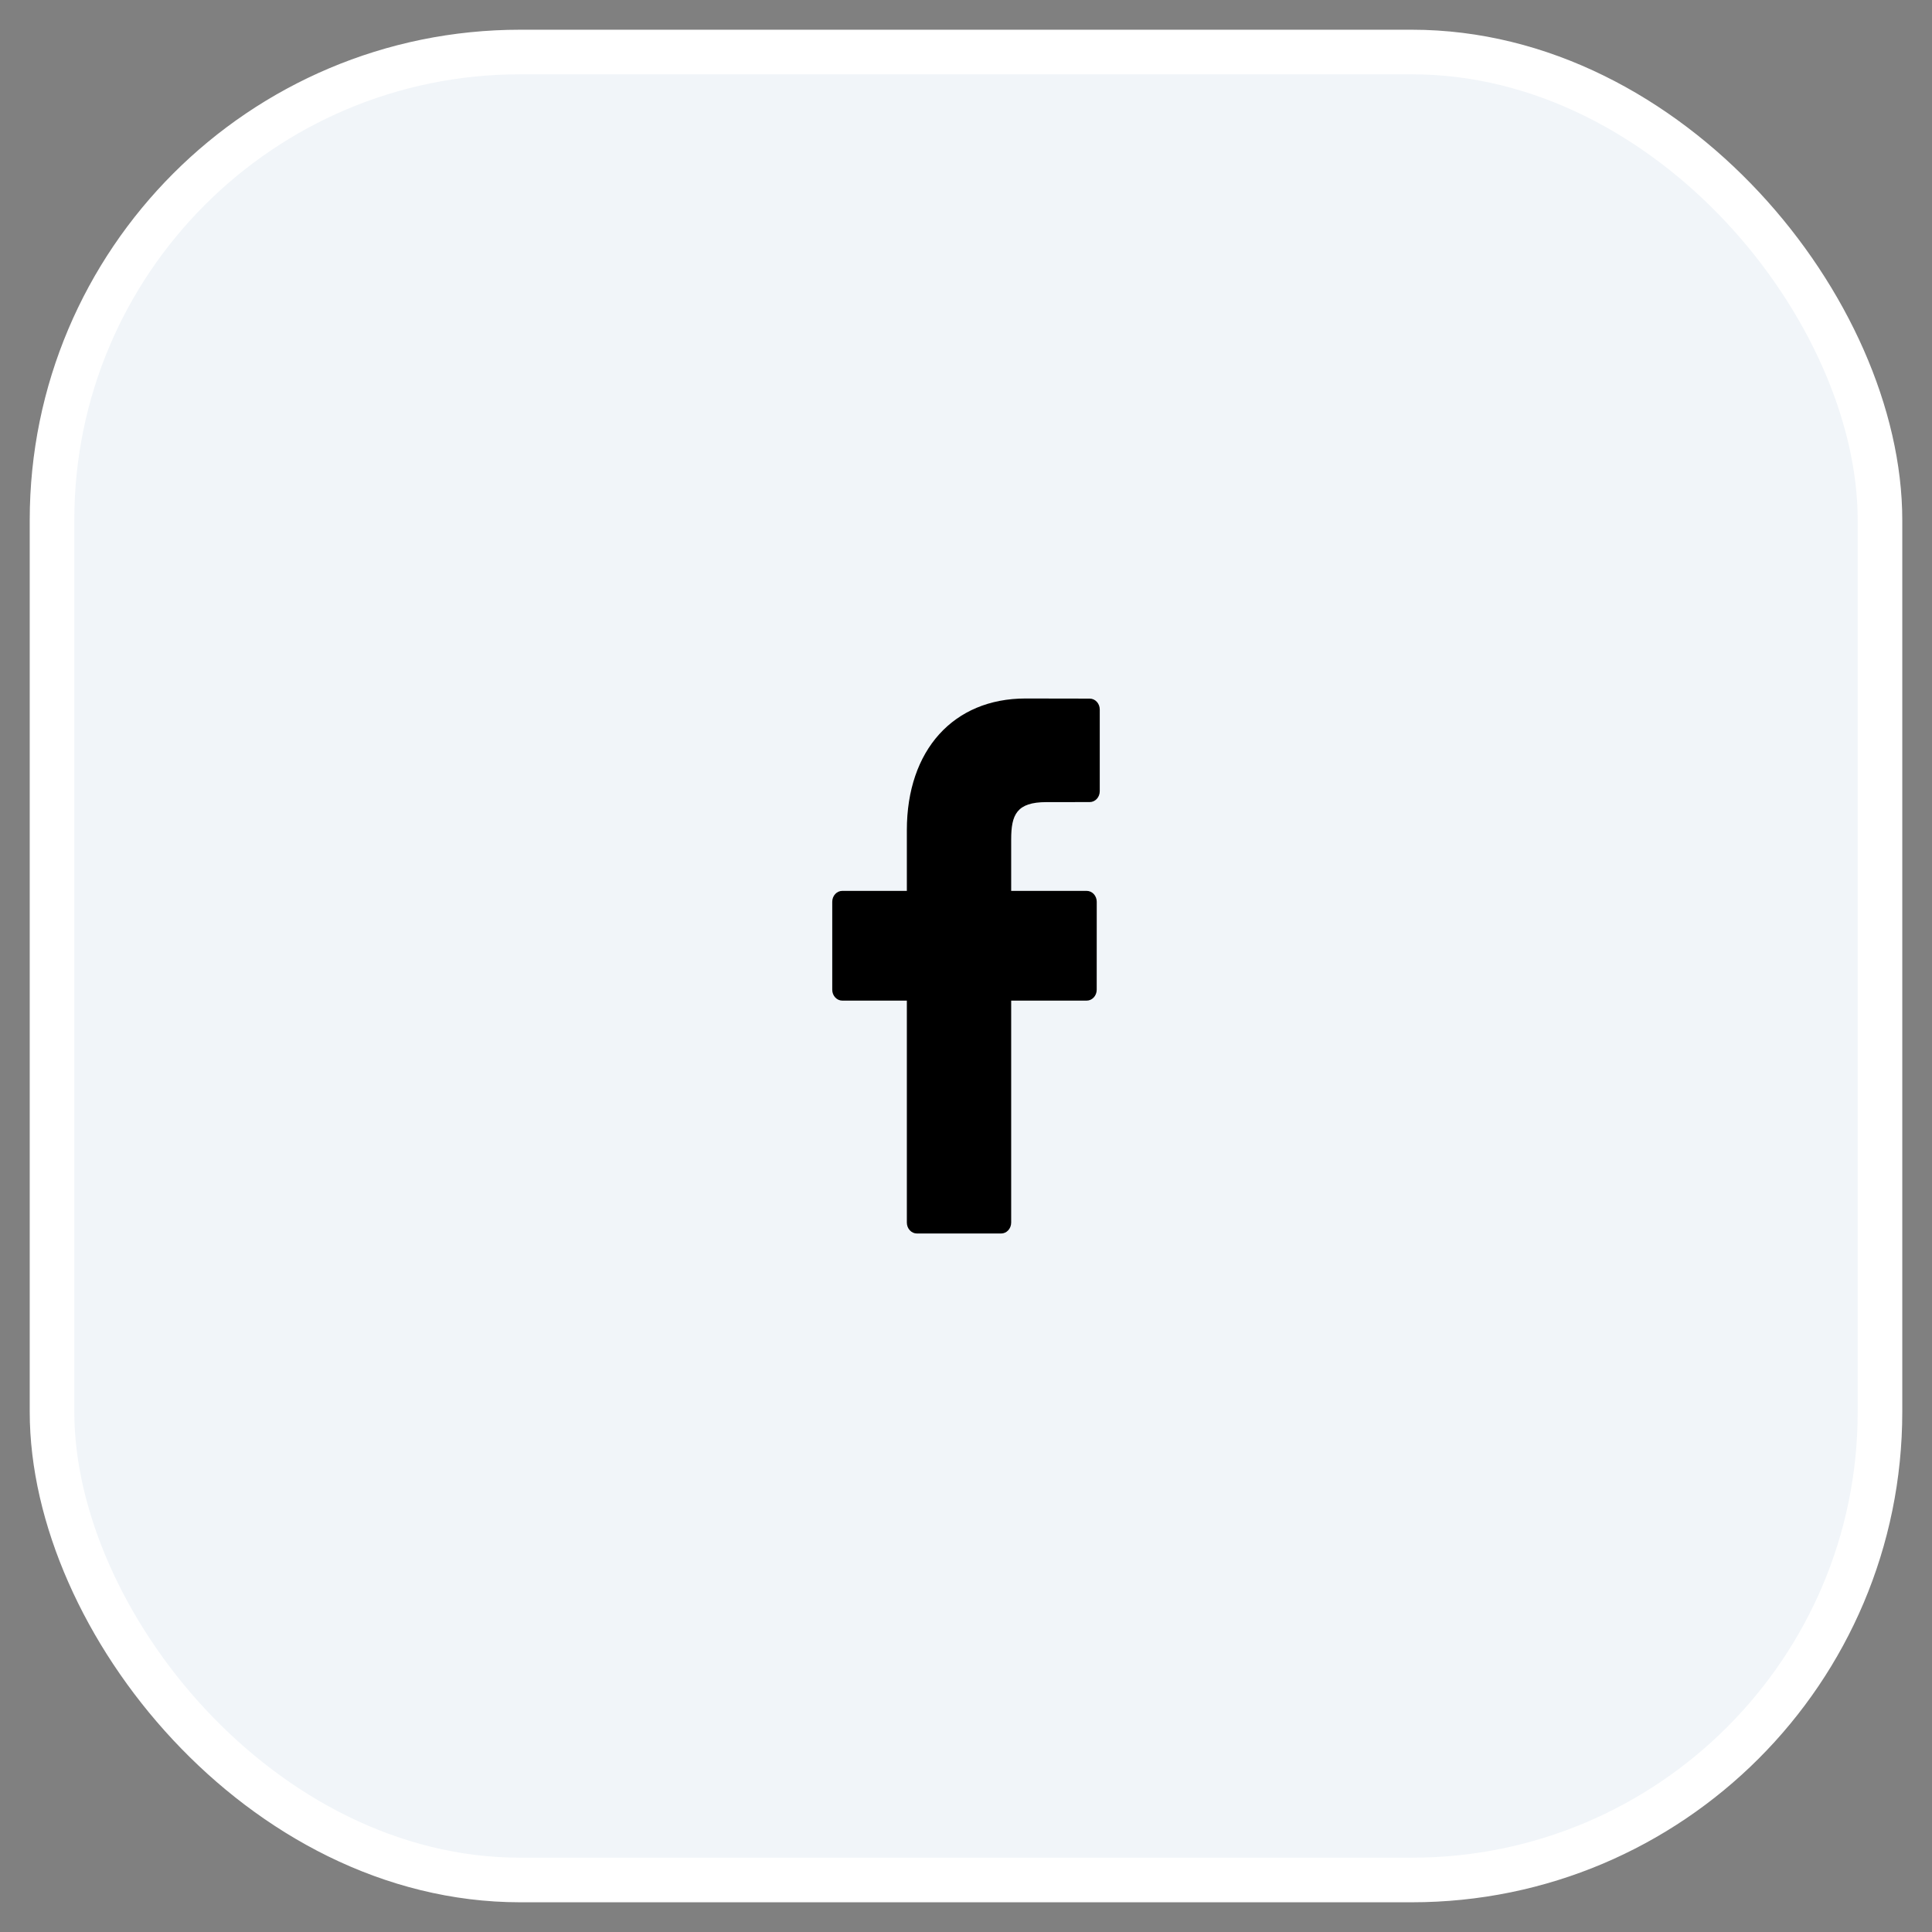
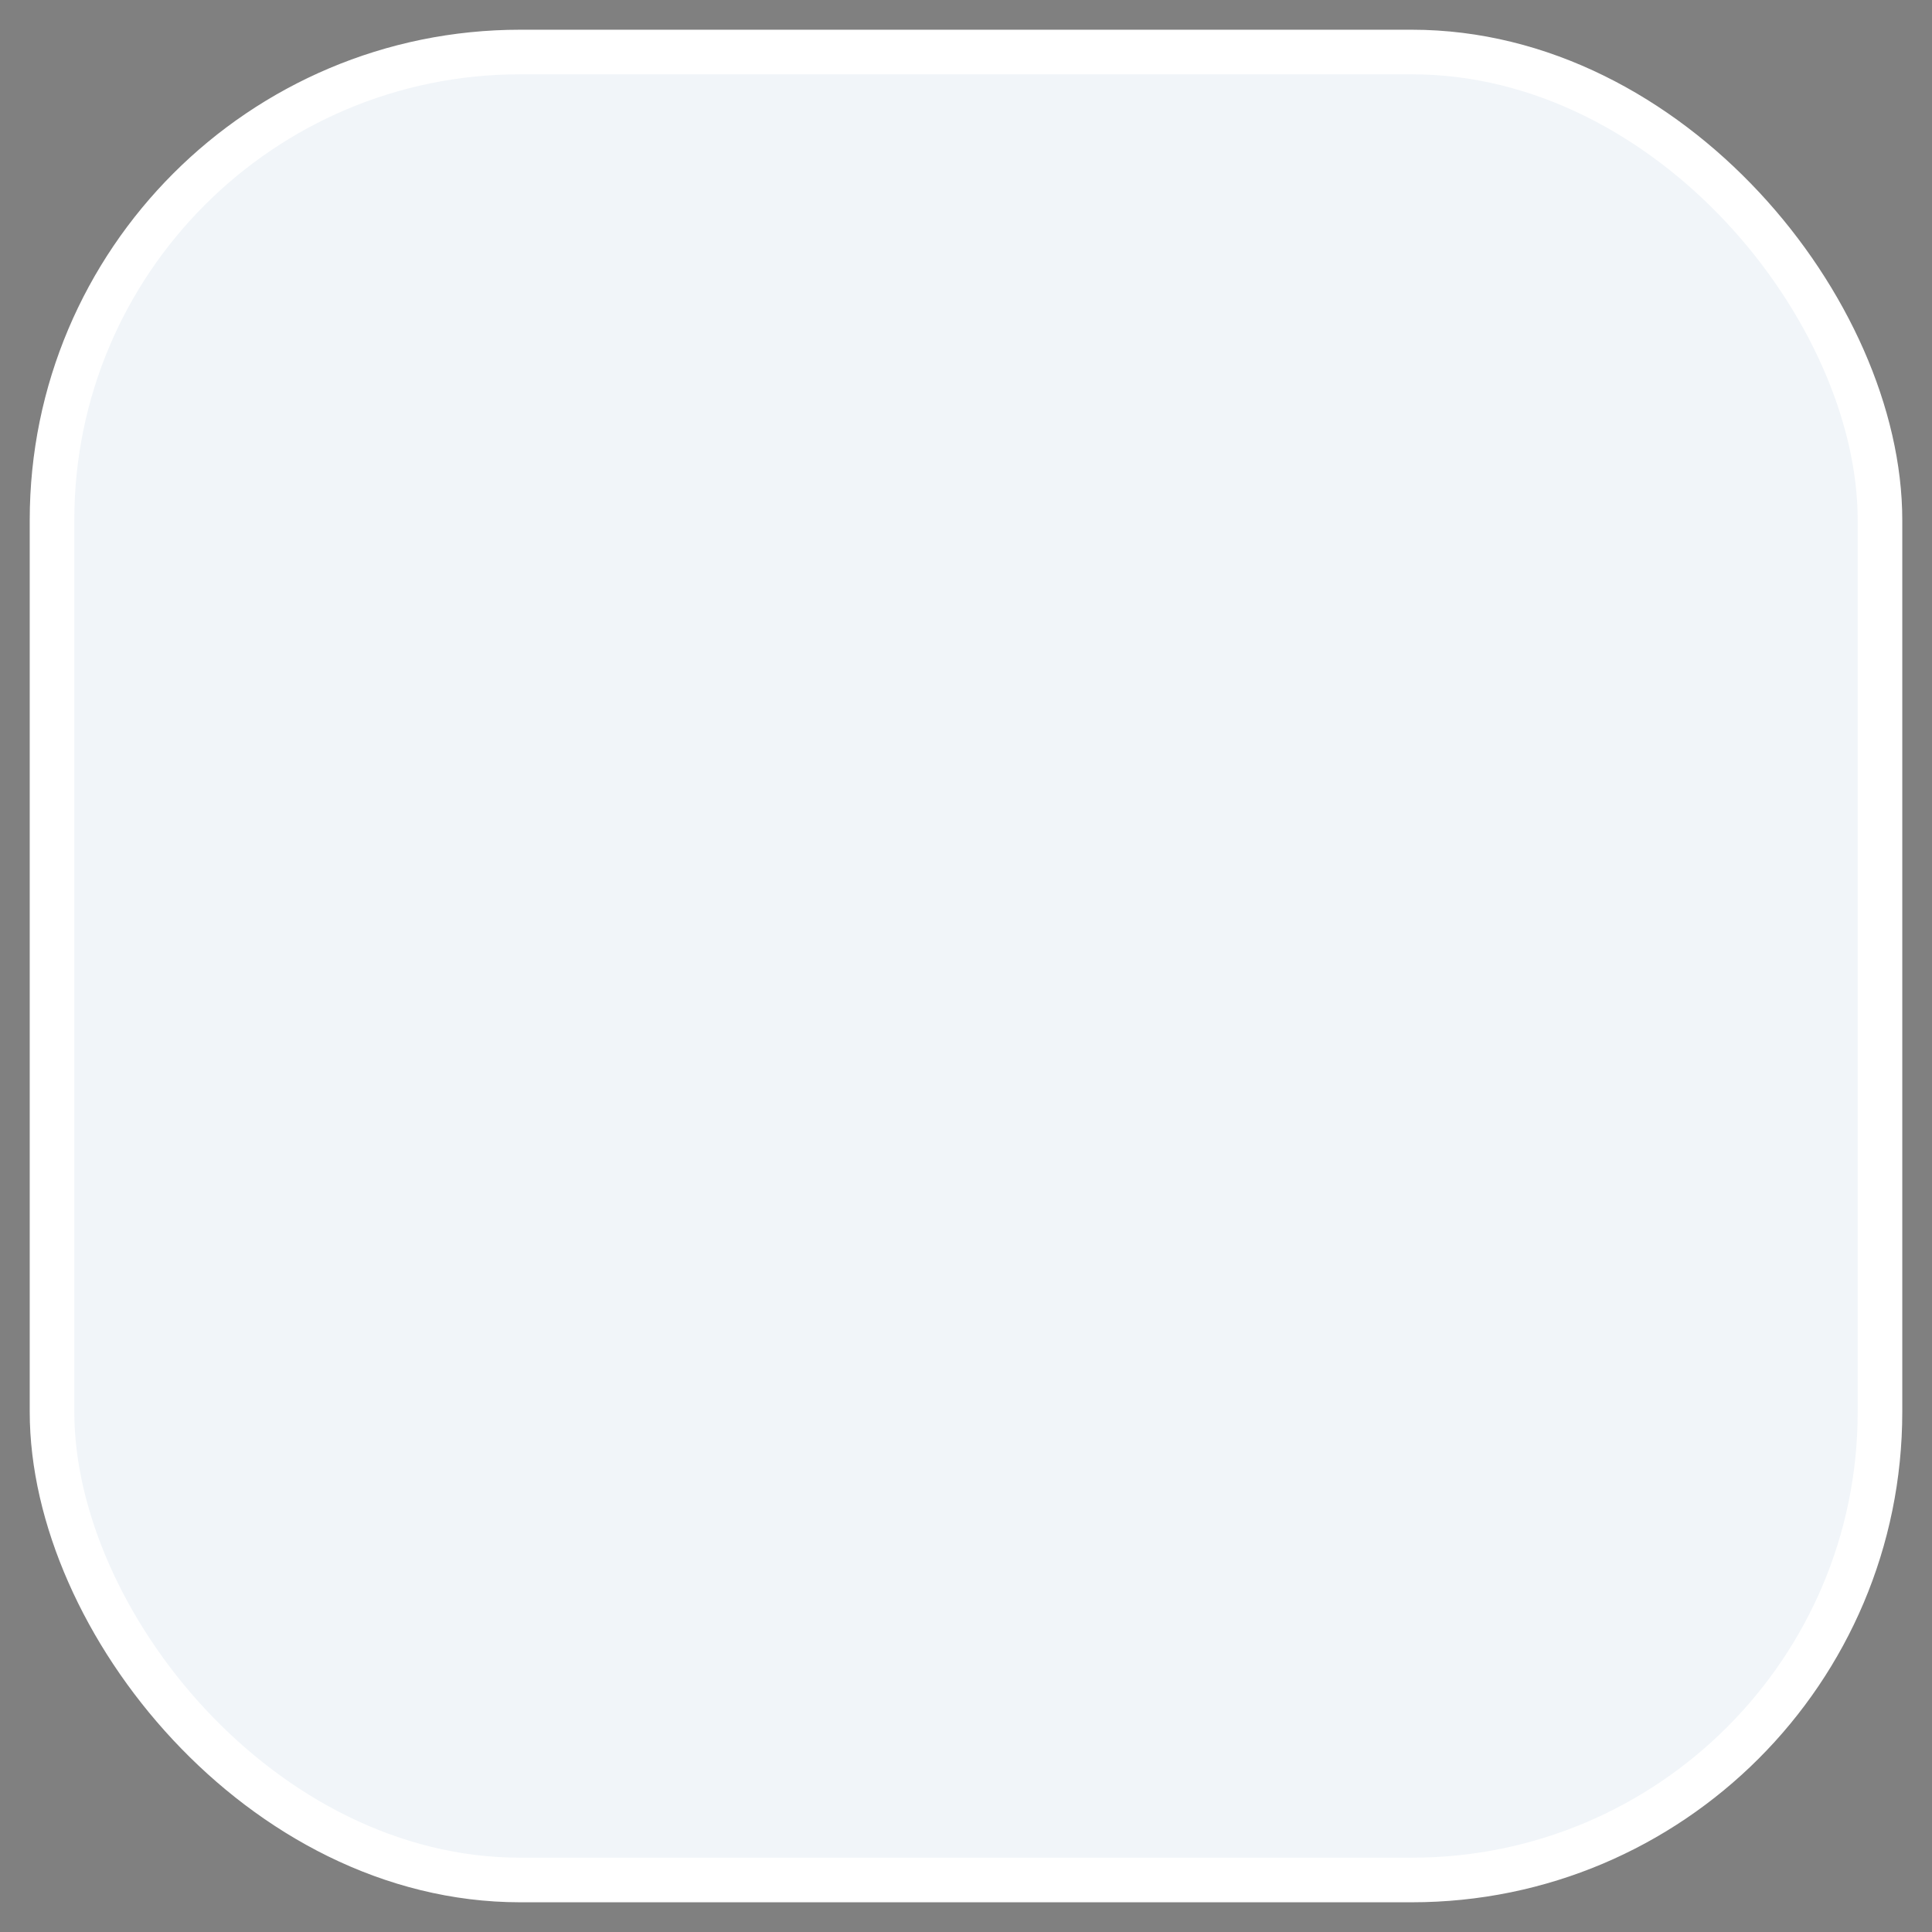
<svg xmlns="http://www.w3.org/2000/svg" width="52" height="52" viewBox="0 0 52 52" fill="none">
  <rect x="0" y="0" width="52" height="52" fill="#808080" stroke="none" />
  <rect x="1.4" y="1.4" width="49.2" height="49.2" rx="12.6" fill="#F1F5F9" />
  <rect x="1.4" y="1.4" width="49.2" height="49.2" rx="12.6" stroke="white" stroke-width="1.2" />
-   <path d="M29.329 18.803L27.602 18.8C25.662 18.8 24.408 20.191 24.408 22.344V23.978H22.672C22.521 23.978 22.4 24.109 22.4 24.271V26.639C22.4 26.801 22.522 26.932 22.672 26.932H24.408V32.906C24.408 33.068 24.529 33.2 24.68 33.2H26.945C27.095 33.2 27.216 33.068 27.216 32.906V26.932H29.247C29.397 26.932 29.518 26.801 29.518 26.639L29.519 24.271C29.519 24.194 29.49 24.119 29.44 24.064C29.389 24.009 29.319 23.978 29.247 23.978H27.216V22.593C27.216 21.927 27.363 21.589 28.165 21.589L29.329 21.588C29.479 21.588 29.6 21.457 29.6 21.295V19.096C29.6 18.934 29.479 18.803 29.329 18.803Z" fill="black" />
</svg>